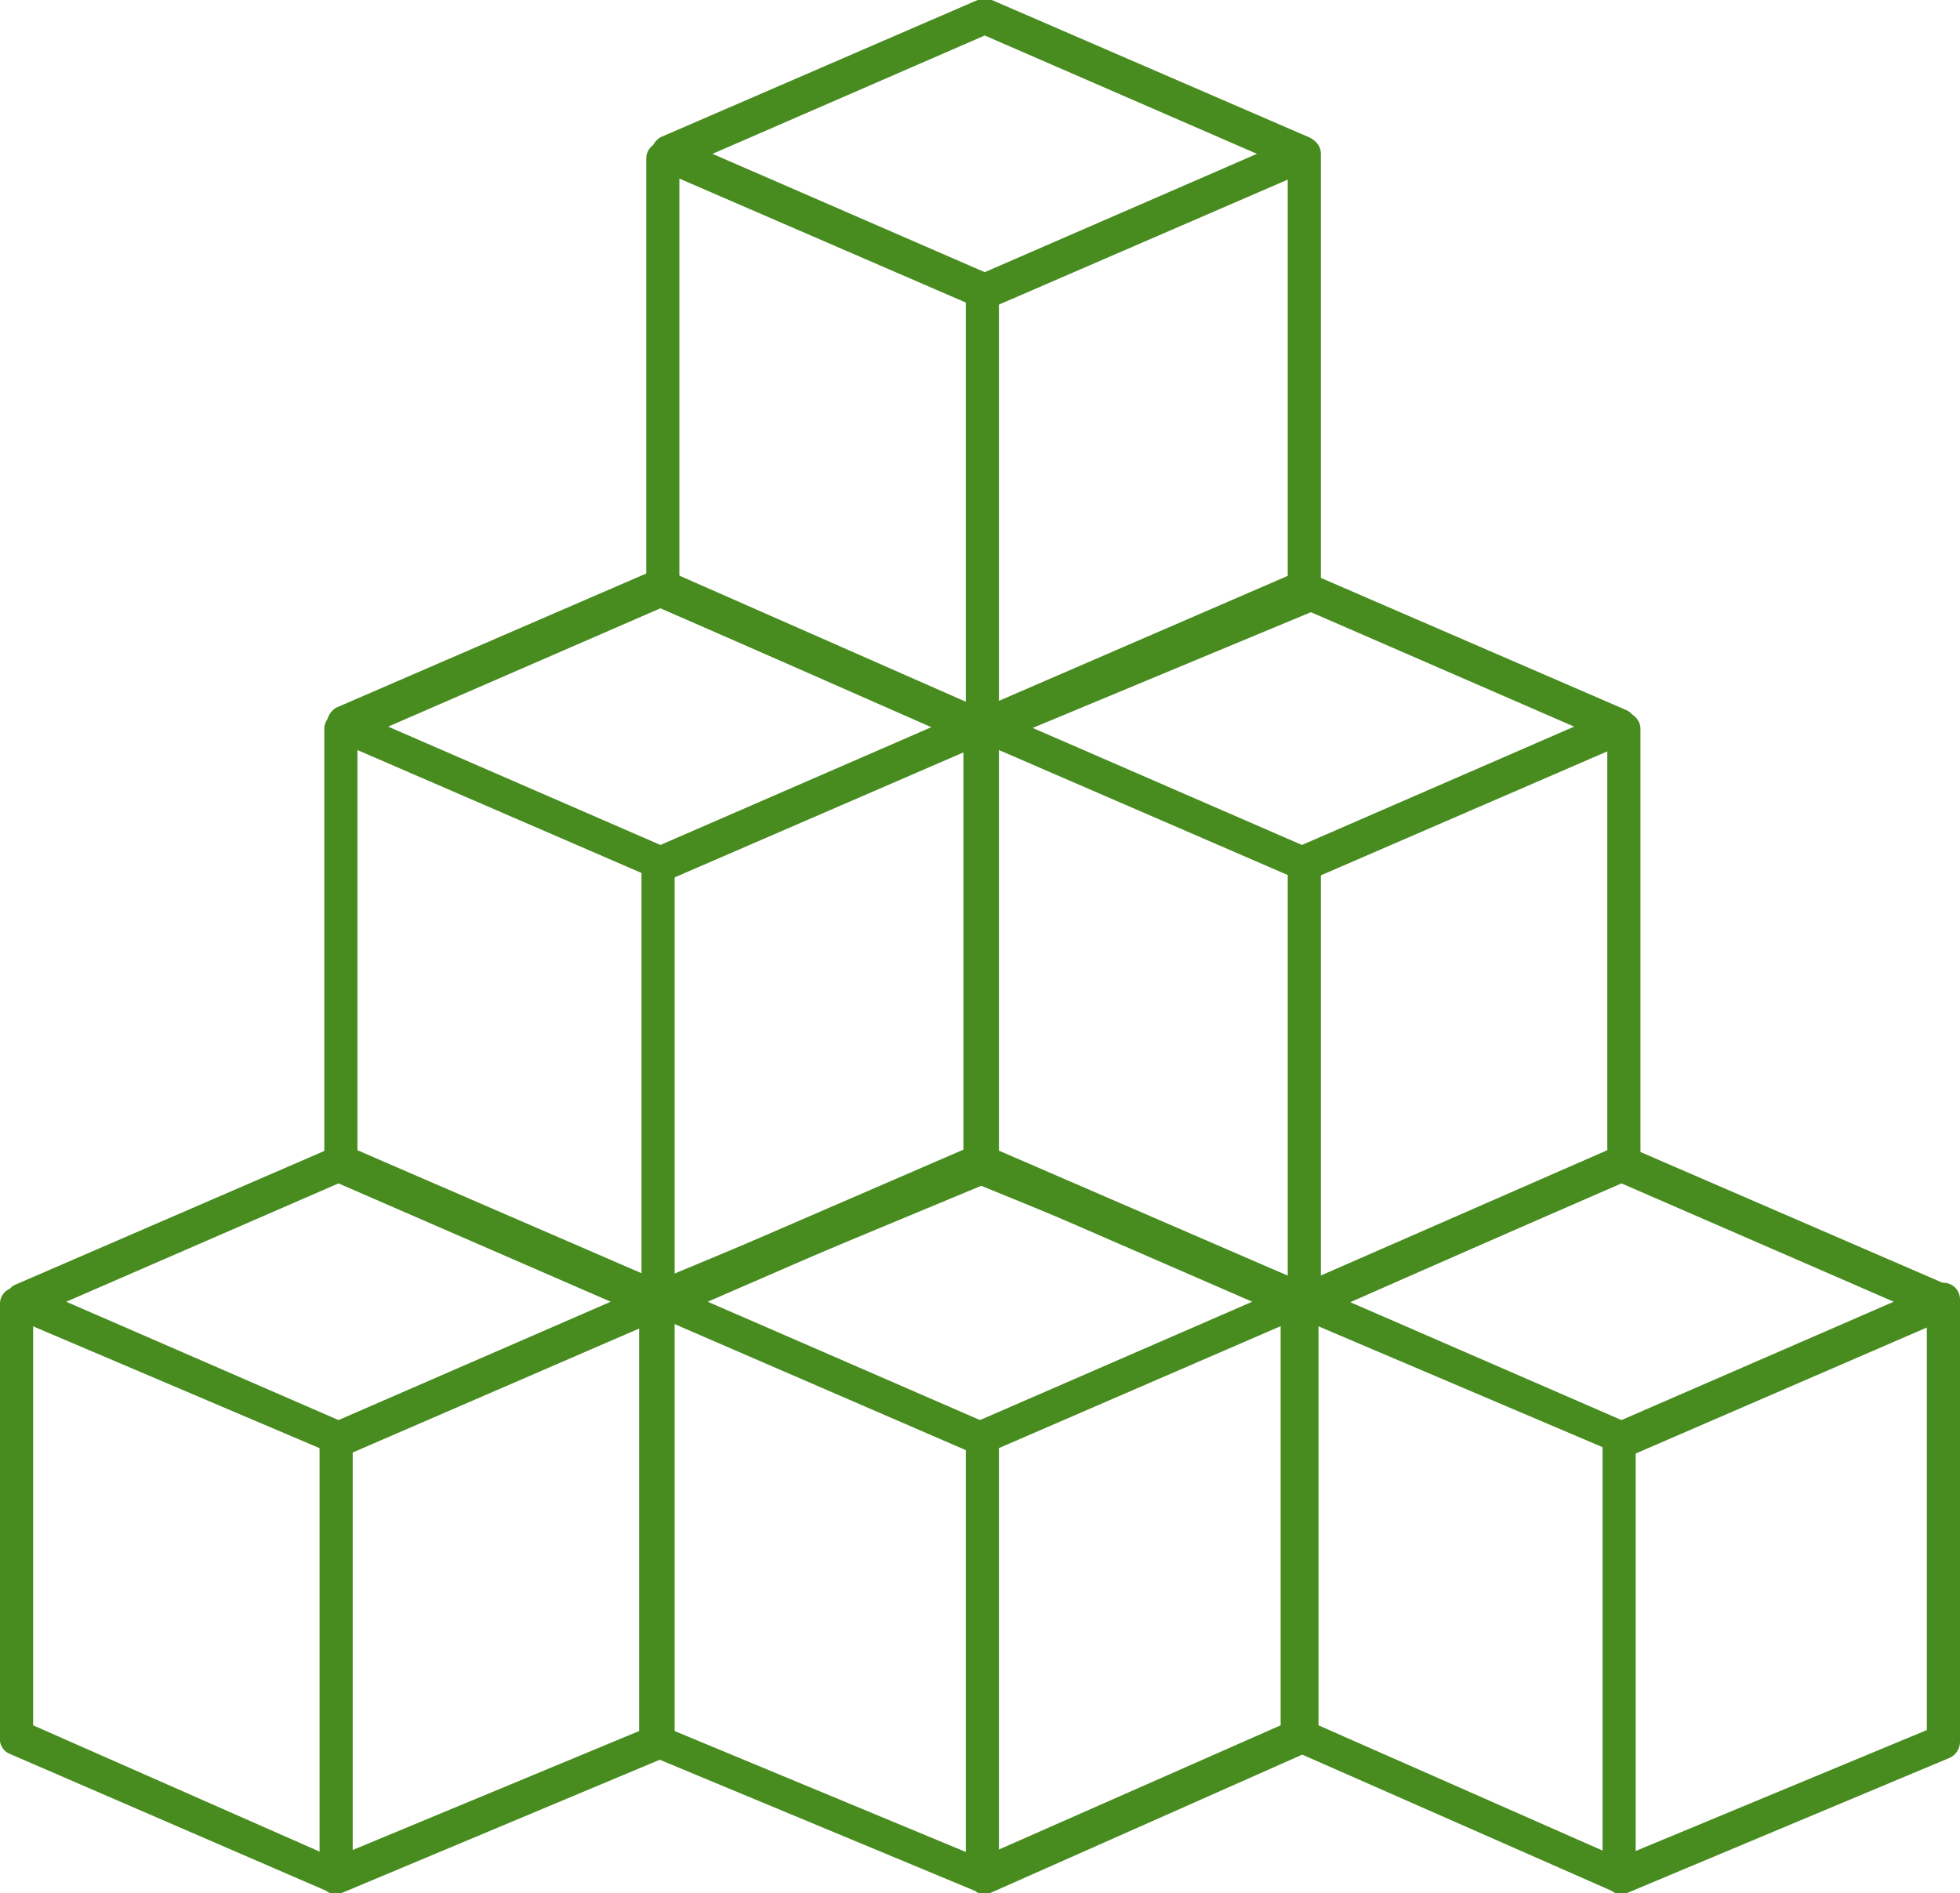
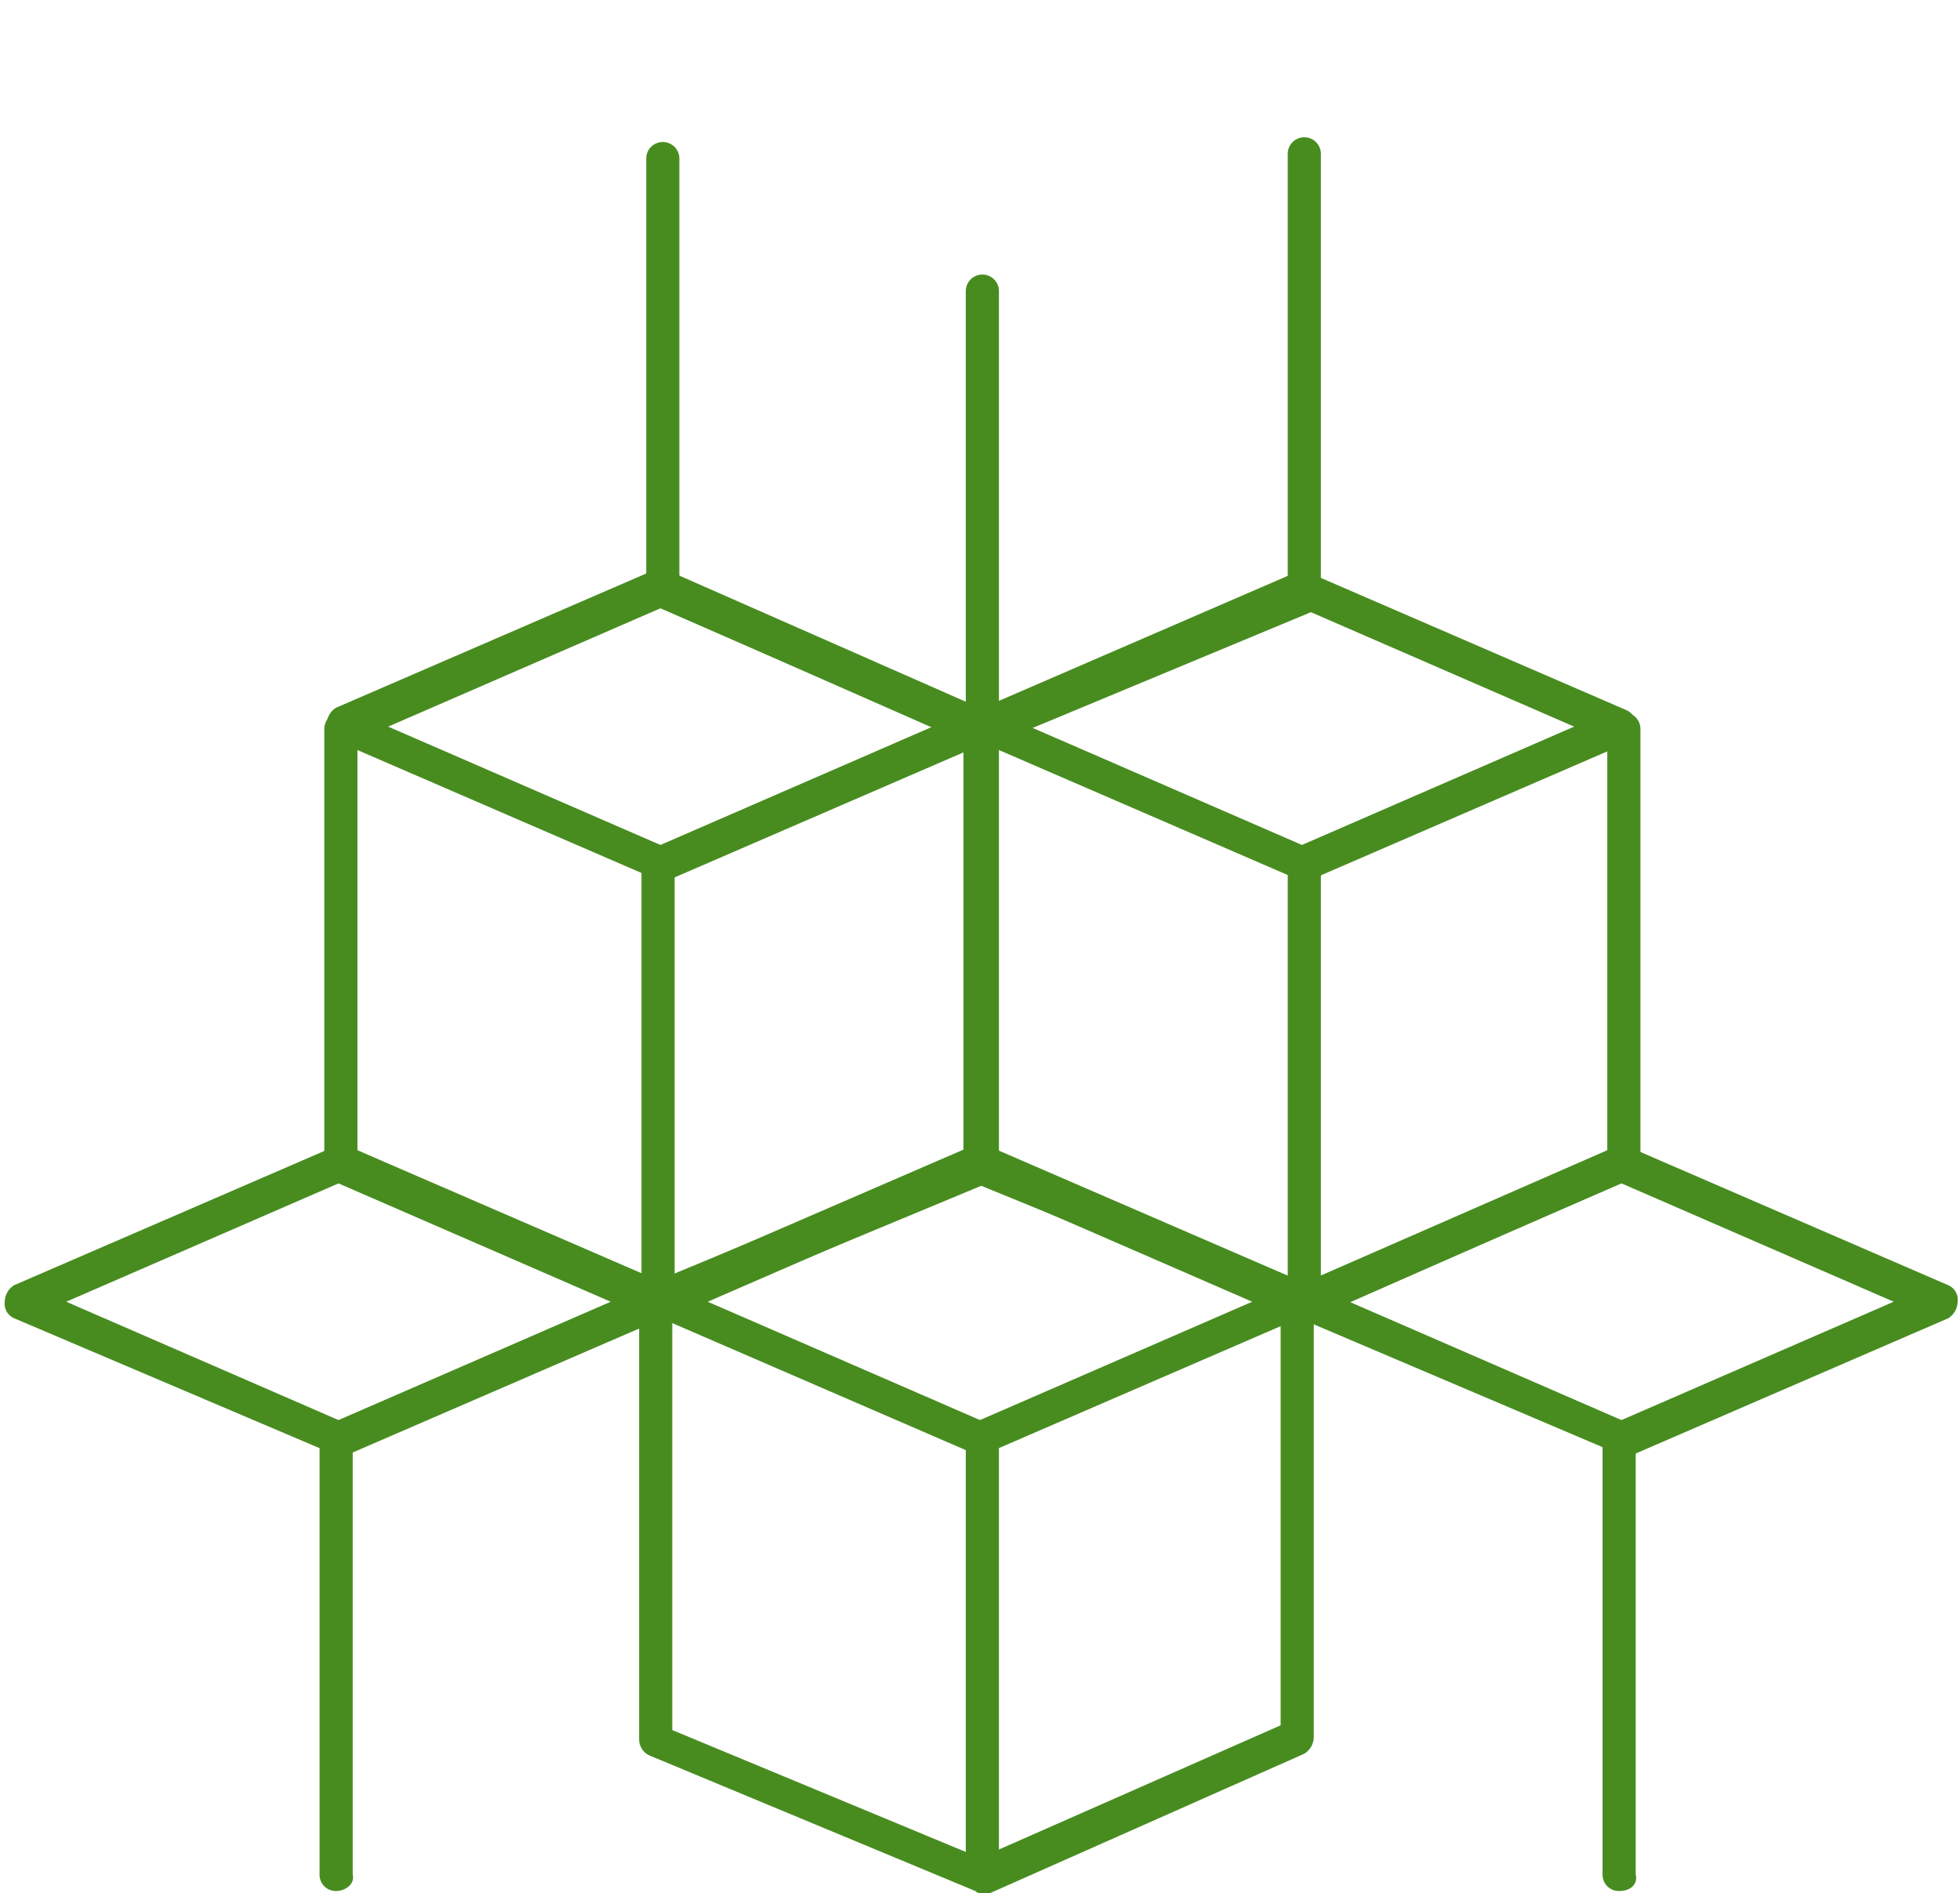
<svg xmlns="http://www.w3.org/2000/svg" width="41.4" height="40" viewBox="0 0 41.4 40">
  <g id="Слой_x0020_1" transform="translate(-.1)" fill="#488c20">
    <g id="_1470365210944" transform="translate(13.75)">
-       <path id="Path_1329" data-name="Path 1329" d="M34.65 6.55a.184.184 0 01-.15-.05l-6.7-2.9a.335.335 0 01-.2-.35.421.421 0 01.2-.35L34.5 0h.3l6.7 2.9a.335.335 0 01.2.35.421.421 0 01-.2.35l-6.7 2.9a.184.184 0 01-.15.05zm-5.75-3.3l5.75 2.5 5.75-2.5-5.75-2.5z" transform="translate(-27.5)" />
      <path id="Path_1330" data-name="Path 1330" d="M34.45 18.7a.184.184 0 01-.15-.05l-6.7-2.95a.335.335 0 01-.2-.35v-9.1a.35.35 0 01.7 0v8.9l6.35 2.75 6.5-2.7V6.15a.35.35 0 01.7 0v9.35a.376.376 0 01-.25.35l-6.85 2.85c0-.05-.05 0-.1 0z" transform="translate(-27.4 -2.9)" />
      <path id="Path_1331" data-name="Path 1331" d="M41.25 21.55a.342.342 0 01-.35-.35v-9.25a.35.35 0 11.7 0v9.25a.342.342 0 01-.35.35z" transform="translate(-34.15 -5.8)" />
    </g>
    <g id="_1470365209248" transform="translate(6.95 12.013)">
      <path id="Path_1332" data-name="Path 1332" d="M20.95 30.613a.184.184 0 01-.15-.05l-6.7-2.9a.335.335 0 01-.2-.35.421.421 0 01.2-.35l6.7-2.9a.319.319 0 01.3 0l6.7 2.95a.335.335 0 01.2.35.421.421 0 01-.2.35l-6.7 2.9zm-5.75-3.25l5.75 2.5 5.75-2.5-5.75-2.5z" transform="translate(-13.85 -24.025)" />
      <path id="Path_1333" data-name="Path 1333" d="M20.85 42.8a.184.184 0 01-.15-.05L14 39.8a.335.335 0 01-.2-.35v-9.1a.35.35 0 01.7 0v8.9L20.85 42l6.5-2.7v-9.05a.35.35 0 11.7 0v9.35a.376.376 0 01-.25.35l-6.85 2.85z" transform="translate(-13.8 -26.963)" />
      <path id="Path_1334" data-name="Path 1334" d="M27.55 45.7a.342.342 0 01-.35-.35v-9.3a.35.35 0 11.7 0v9.25a.354.354 0 01-.35.4z" transform="translate(-20.5 -29.863)" />
    </g>
    <g id="_1470365212128" transform="translate(20.45 12.063)">
      <path id="Path_1335" data-name="Path 1335" d="M48.05 30.663a.184.184 0 01-.15-.05l-6.7-2.9a.338.338 0 01-.2-.3.421.421 0 01.2-.35l6.7-2.9a.319.319 0 01.3 0l6.7 2.9a.335.335 0 01.2.35.421.421 0 01-.2.35l-6.7 2.9zm-5.75-3.25l5.75 2.5 5.75-2.5-5.75-2.5z" transform="translate(-40.9 -24.125)" />
      <path id="Path_1336" data-name="Path 1336" d="M48.05 42.8a.184.184 0 01-.15-.05l-6.85-2.8a.376.376 0 01-.25-.35v-9.35a.35.35 0 11.7 0v9.1l6.5 2.7 6.4-2.8v-8.9a.35.35 0 01.7 0v9.15a.421.421 0 01-.2.35l-6.7 2.95z" transform="translate(-40.8 -27.013)" />
      <path id="Path_1337" data-name="Path 1337" d="M54.85 45.7a.342.342 0 01-.35-.35v-9.3a.35.35 0 11.7 0v9.25a.386.386 0 01-.35.4z" transform="translate(-47.65 -29.913)" />
    </g>
    <g id="_1470365212768" transform="translate(.1 24.213)">
      <path id="Path_1338" data-name="Path 1338" d="M7.35 54.963a.184.184 0 01-.15-.05l-6.7-2.85a.335.335 0 01-.2-.35.421.421 0 01.2-.35l6.7-2.9a.319.319 0 01.3 0l6.7 2.9a.335.335 0 01.2.35.421.421 0 01-.2.35l-6.7 2.9zm-5.75-3.25l5.75 2.5 5.75-2.5-5.75-2.5z" transform="translate(-.2 -48.425)" />
-       <path id="Path_1339" data-name="Path 1339" d="M7.15 67.1a.184.184 0 01-.15-.05l-6.7-2.9a.335.335 0 01-.2-.35v-9.15a.342.342 0 01.35-.35.342.342 0 01.35.35v8.9l6.35 2.8 6.5-2.7v-9.1a.35.35 0 11.7 0v9.35a.376.376 0 01-.25.35L7.3 67.1z" transform="translate(-.1 -51.313)" />
      <path id="Path_1340" data-name="Path 1340" d="M13.95 69.95a.342.342 0 01-.35-.35v-9.25a.35.35 0 01.7 0v9.25c.05.2-.15.35-.35.35z" transform="translate(-6.85 -54.213)" />
    </g>
    <g id="_1470365213344" transform="translate(13.6 24.163)">
      <path id="Path_1341" data-name="Path 1341" d="M34.45 54.913a.184.184 0 01-.15-.05l-6.7-2.9a.335.335 0 01-.2-.35.421.421 0 01.2-.35l6.7-2.9a.319.319 0 01.3 0l6.7 2.9a.335.335 0 01.2.35.421.421 0 01-.2.35l-6.7 2.9a.184.184 0 01-.15.05zm-5.75-3.25l5.75 2.5 5.75-2.5-5.75-2.5z" transform="translate(-27.25 -48.325)" />
      <path id="Path_1342" data-name="Path 1342" d="M34.35 67.1a.184.184 0 01-.15-.05l-6.85-2.85a.376.376 0 01-.25-.35v-9.3a.35.35 0 11.7 0v9.1l6.5 2.7 6.35-2.8v-8.9a.35.35 0 11.7 0v9.15a.421.421 0 01-.2.35L34.5 67.1z" transform="translate(-27.1 -51.263)" />
      <path id="Path_1343" data-name="Path 1343" d="M41.25 69.95a.342.342 0 01-.35-.35v-9.25a.35.35 0 01.7 0v9.25a.342.342 0 01-.35.35z" transform="translate(-34 -54.163)" />
    </g>
    <g id="_1470365214560" transform="translate(27.25 24.213)">
      <path id="Path_1344" data-name="Path 1344" d="M61.65 54.963a.184.184 0 01-.15-.05l-6.7-2.85a.335.335 0 01-.2-.35.421.421 0 01.2-.35l6.7-2.9a.319.319 0 01.3 0l6.7 2.9a.335.335 0 01.2.35.421.421 0 01-.2.35l-6.7 2.9zm-5.8-3.25l5.75 2.5 5.75-2.5-5.75-2.5z" transform="translate(-54.5 -48.425)" />
-       <path id="Path_1345" data-name="Path 1345" d="M61.45 67.1a.184.184 0 01-.15-.05l-6.7-2.95a.335.335 0 01-.2-.35v-9.1a.35.35 0 11.7 0v8.9l6.35 2.8 6.5-2.7v-9.1a.35.35 0 11.7 0v9.35a.376.376 0 01-.25.35l-6.8 2.85z" transform="translate(-54.4 -51.313)" />
      <path id="Path_1346" data-name="Path 1346" d="M68.15 69.95a.342.342 0 01-.35-.35v-9.25a.35.35 0 01.7 0v9.25c.05.2-.1.35-.35.35z" transform="translate(-61.1 -54.213)" />
    </g>
  </g>
</svg>